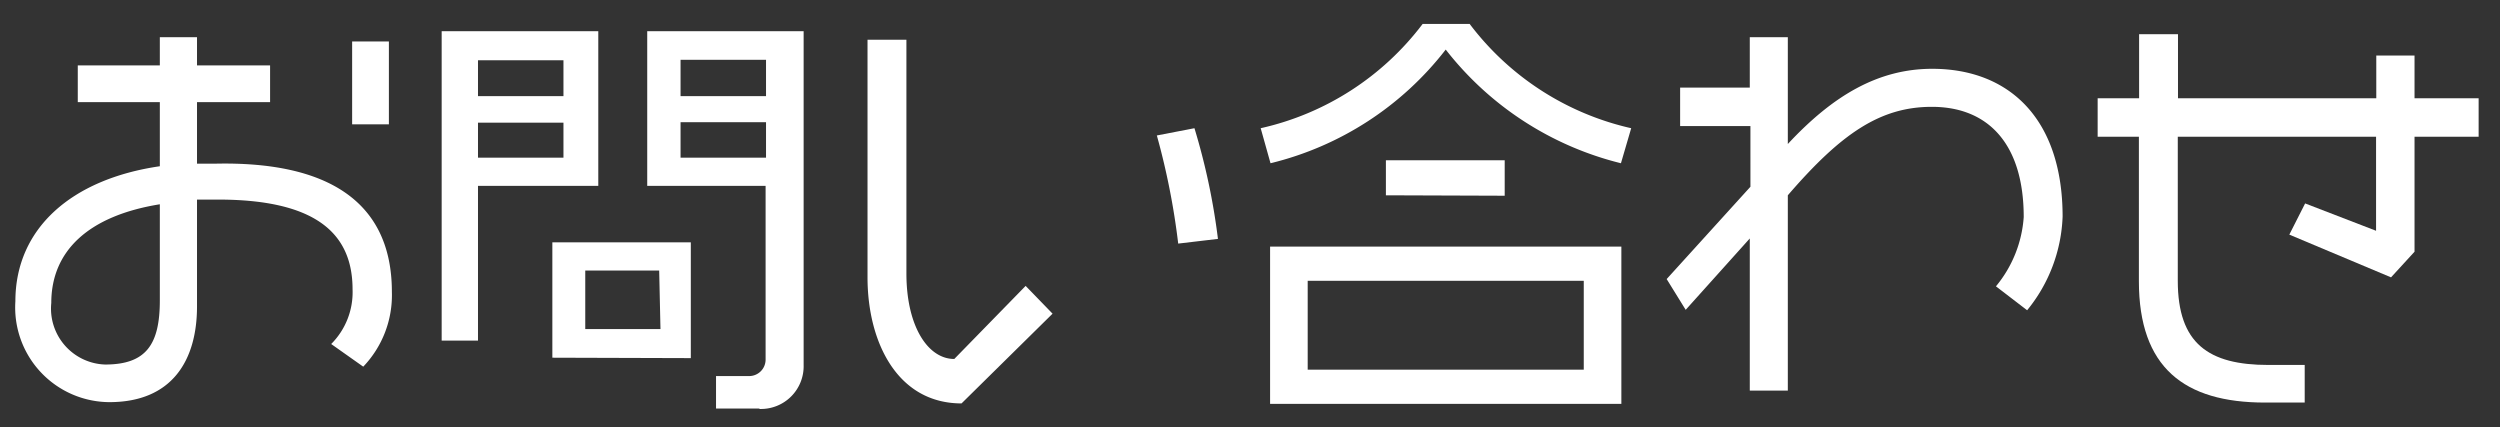
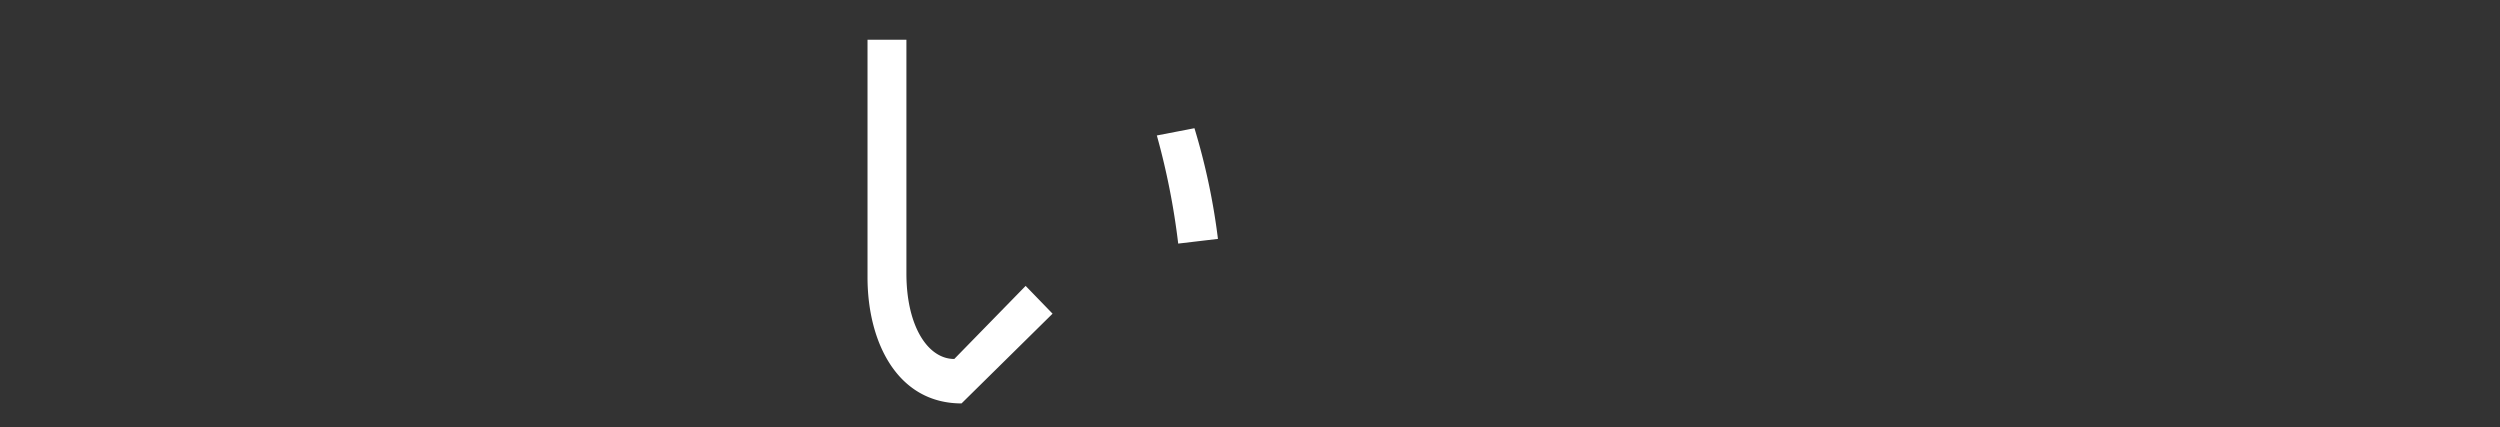
<svg xmlns="http://www.w3.org/2000/svg" viewBox="0 0 117 20" width="117px" height="20px" preserveAspectRatio="xMinYMid">
  <rect x="0" y="0" width="117" height="20" fill="#333333" stroke="none" />
  <defs>
    <style>.a{fill:#fff;}</style>
  </defs>
-   <path class="a" d="M17,17.16l-1.5-1.06a3.43,3.43,0,0,0,1-2.56c0-2.66-1.78-4.2-6.3-4.2H9.84c-.2,0-.4,0-.62,0v5c0,2.54-1.18,4.48-4.1,4.48a4.43,4.43,0,0,1-4.4-4.72c0-3.42,2.64-5.72,6.76-6.32V4.78H3.64V3.06H7.48V1.74H9.22V3.06h3.42V4.78H9.22V7.66l.84,0c5.28-.12,8.28,1.78,8.28,6A4.84,4.84,0,0,1,17,17.16ZM7.48,9.56c-3.34.54-5.08,2.18-5.08,4.62a2.62,2.62,0,0,0,2.52,2.88c1.92,0,2.56-.94,2.56-3Zm9-3.74V1.94h1.72V5.82Z" />
-   <path class="a" d="M22.37,8.7v7.24h-1.7V1.46H28V8.7Zm4-5.88h-4V4.5h4Zm0,2.92h-4V7.38h4Zm-.52,11V11.34h6.48v5.42Zm5-4.08H27.39V15.4h3.52Zm4.66,6.46h-2V17.6h1.56a.77.77,0,0,0,.76-.76V8.7H30.29V1.46h7.32V17.08A2,2,0,0,1,35.57,19.14Zm.34-16.32h-4V4.5h4Zm0,2.92h-4V7.38h4Z" />
  <path class="a" d="M45,18.88c-3,0-4.4-2.86-4.4-5.9V1.86h1.82V12.8c0,2.46,1,4,2.24,4L48,13.38l1.26,1.3ZM55.14,11.4a33.7,33.7,0,0,0-1-5.06L55.9,6A30.68,30.68,0,0,1,57,11.18Z" />
-   <path class="a" d="M75.86,7.64a14.93,14.93,0,0,1-8.2-5.32,14.79,14.79,0,0,1-8.2,5.32L59,6a13.08,13.08,0,0,0,7.58-4.88h2.2A13.08,13.08,0,0,0,76.34,6ZM59.44,18.9V11.54H75.88V18.9Zm14.68-5.76H61.2V17.3H74.12Zm-9.26-4V7.5h5.56V9.16Z" />
-   <path class="a" d="M94.87,14.52,93.41,13.4a5.69,5.69,0,0,0,1.3-3.24c0-3.42-1.66-5.16-4.3-5.16C88,5,86.17,6.24,83.67,9.14v9.14H81.89V11.16l-3,3.34L78,13.06l3.92-4.32V5.9H78.63V4.1h3.26V1.74h1.78v5c2.12-2.28,4.24-3.52,6.76-3.52,3.58,0,6.1,2.32,6.1,6.92A7.33,7.33,0,0,1,94.87,14.52Z" />
-   <path class="a" d="M113,6.4v5.38l-1.1,1.2-4.76-2,.74-1.46,3.32,1.28V6.4h-9.28v6.74c0,2.94,1.44,3.94,4.24,3.94h1.7v1.76H106c-3.78,0-5.9-1.64-5.9-5.68V6.4H98.17V4.6h1.94v-3h1.82v3h9.28v-2H113v2H116V6.4Z" />
</svg>